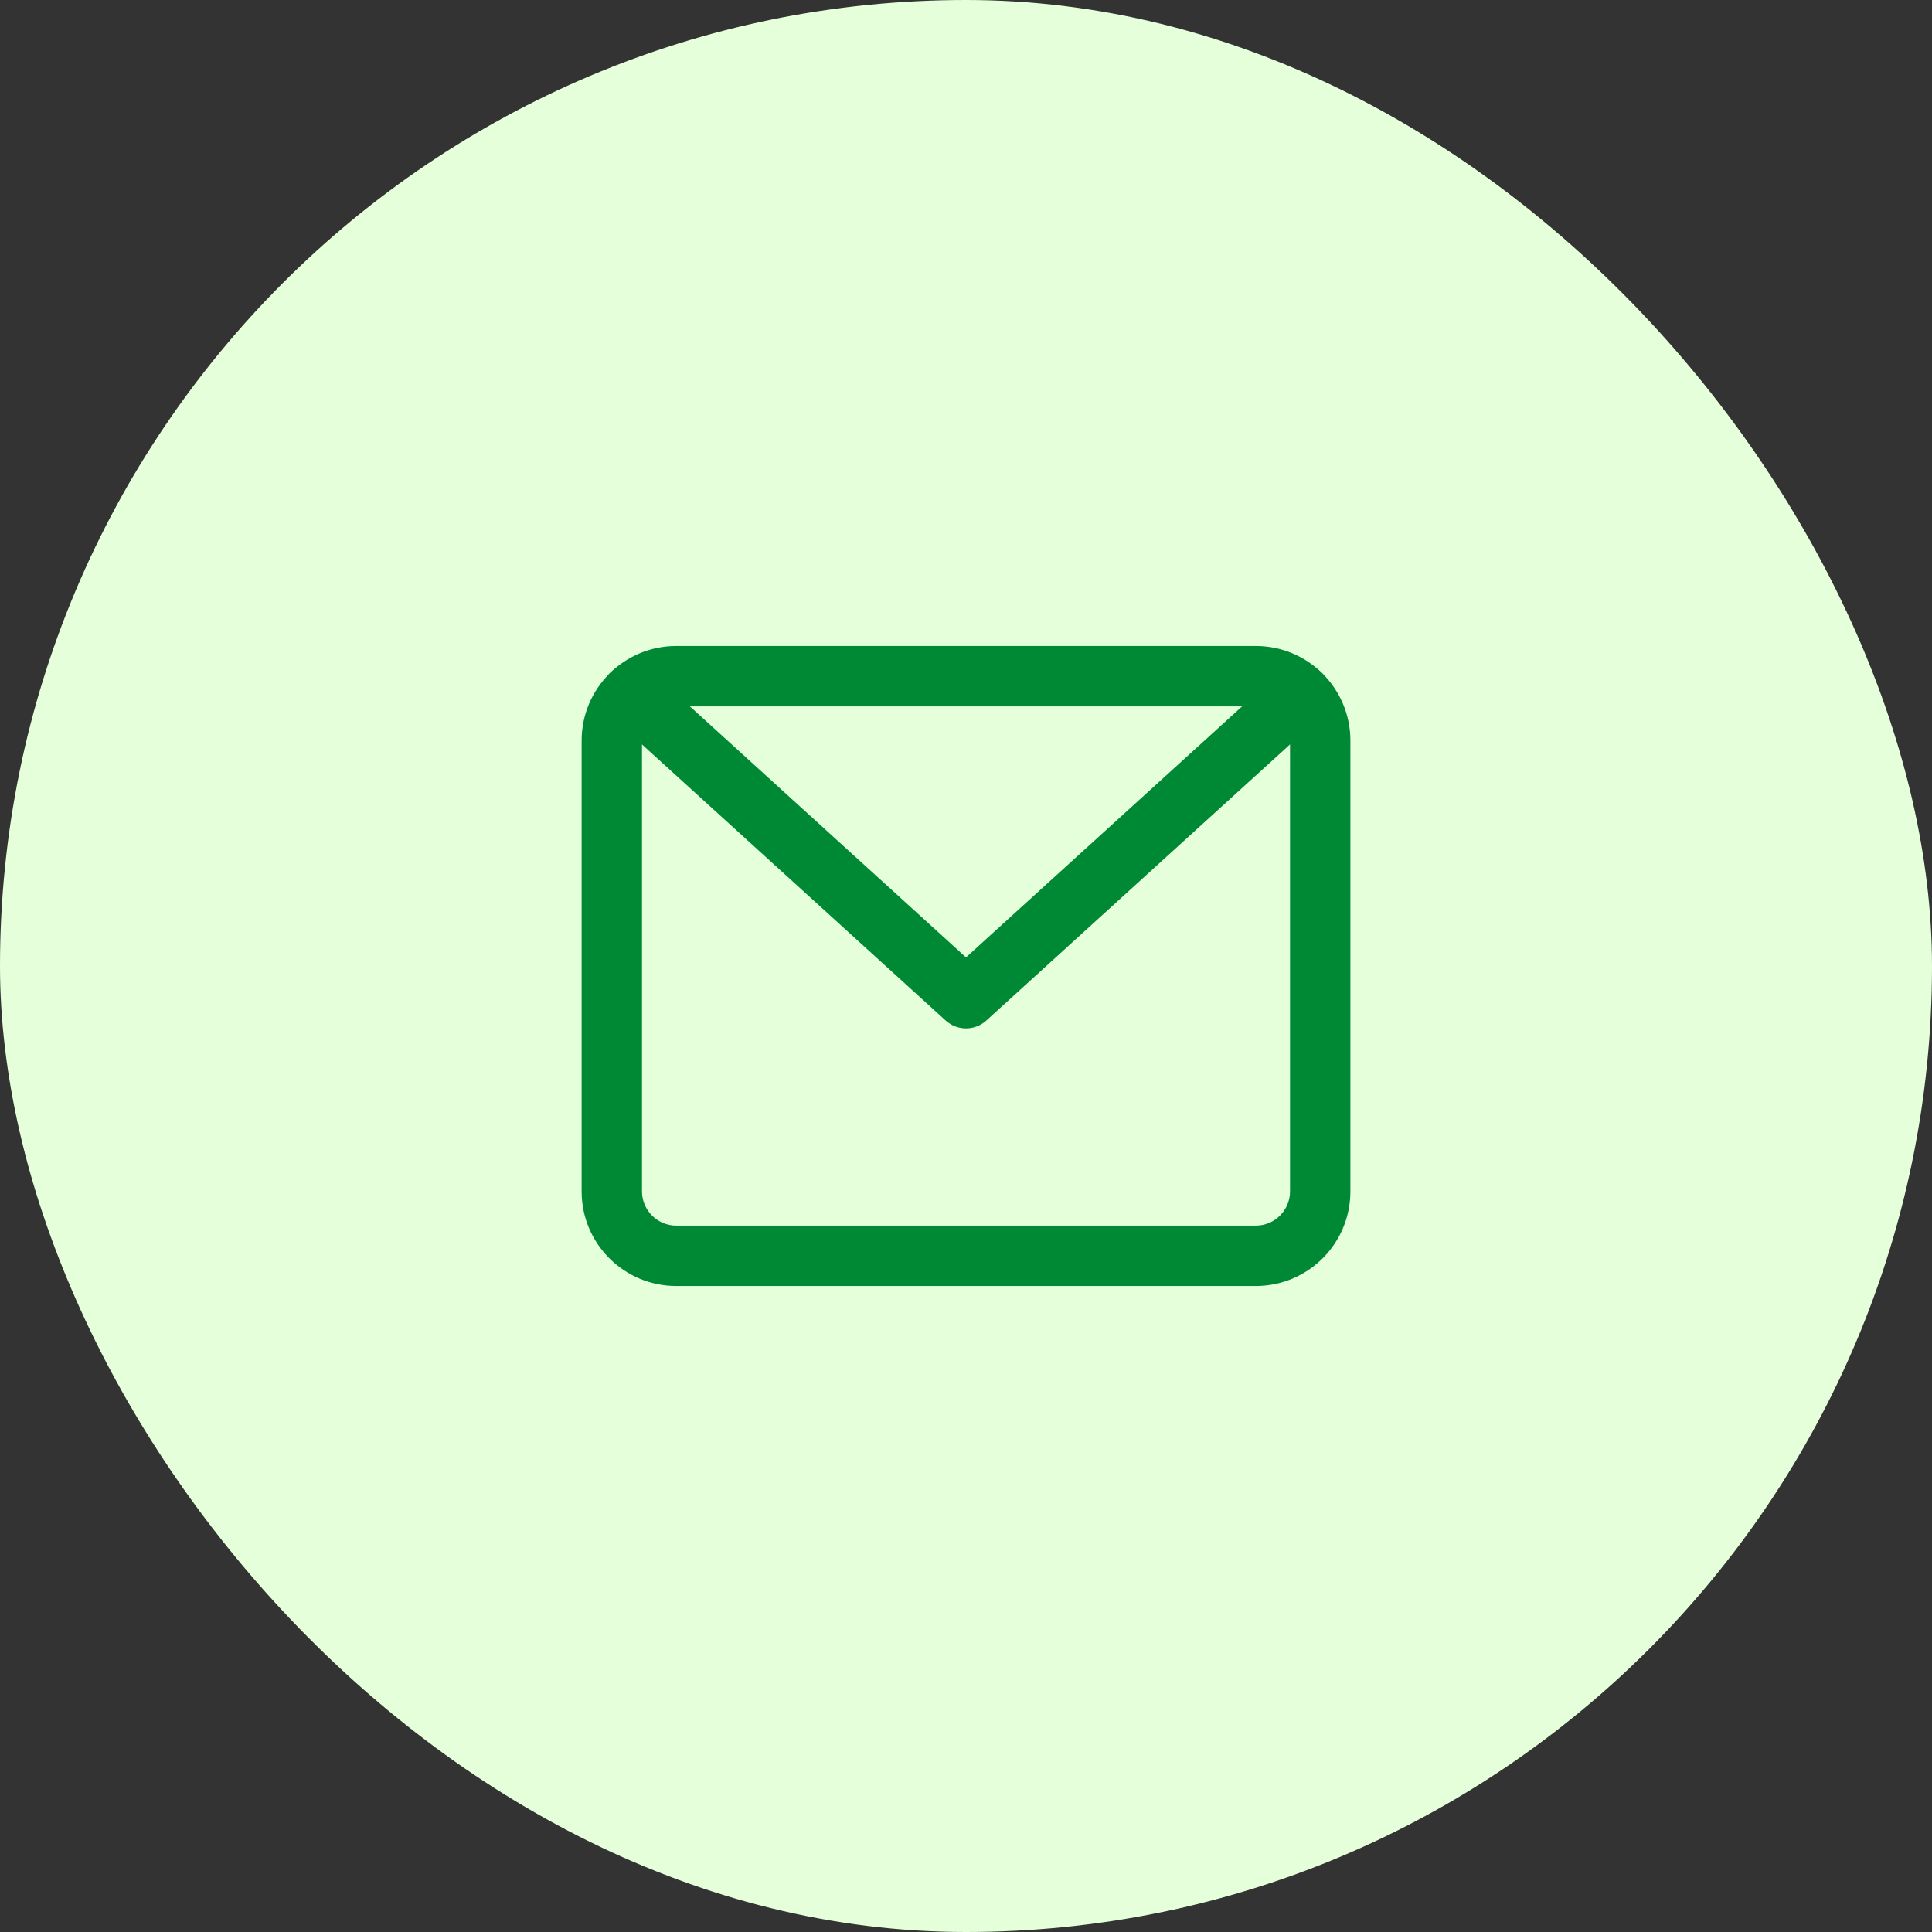
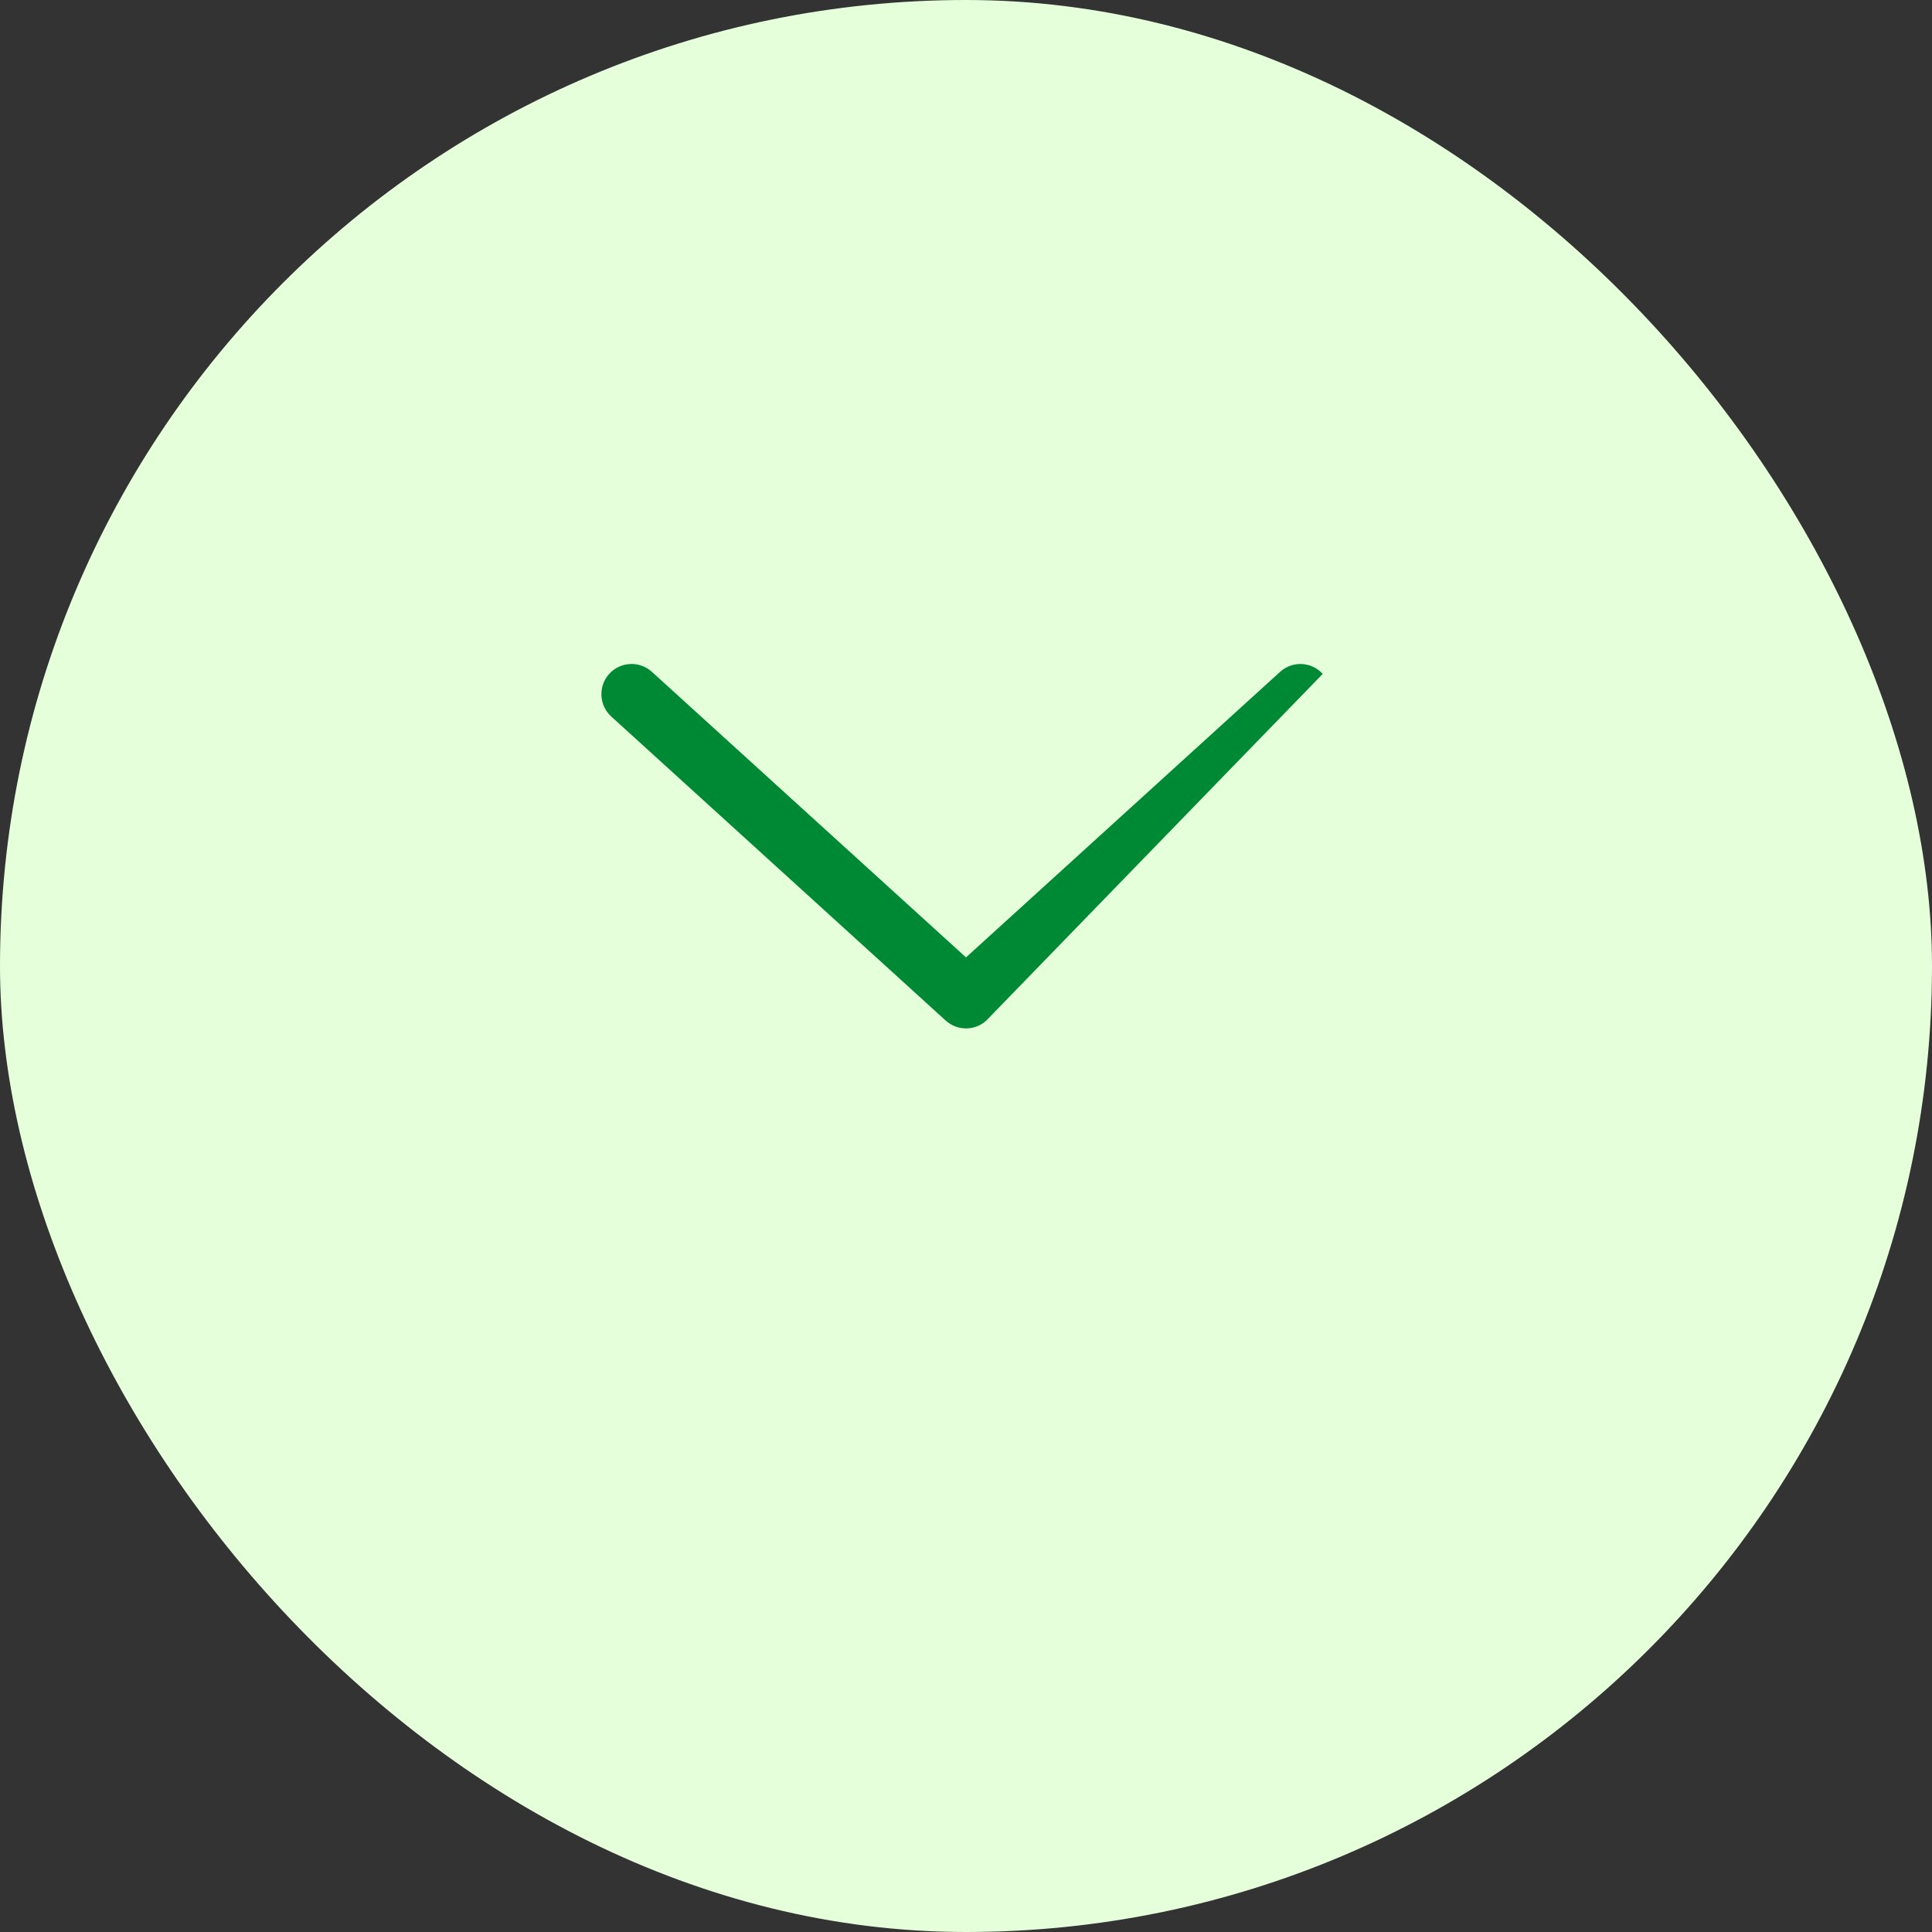
<svg xmlns="http://www.w3.org/2000/svg" width="80" height="80" viewBox="0 0 80 80" fill="none">
  <rect x="0" y="0" width="80" height="80" fill="#333333" stroke="none" />
  <rect width="80" height="80" rx="40" fill="#E5FFDB" />
-   <path d="M25.227 27.903C25.692 27.392 26.482 27.355 26.993 27.819L40 39.644L53.006 27.82C53.517 27.356 54.307 27.394 54.771 27.904C55.236 28.415 55.198 29.205 54.687 29.67L40.841 42.259C40.364 42.692 39.636 42.692 39.159 42.259L25.311 29.669C24.801 29.204 24.763 28.414 25.227 27.903Z" fill="#008935" />
-   <path d="M53.417 30.667C53.417 29.885 52.783 29.25 52.001 29.25H28.001C27.219 29.25 26.584 29.885 26.584 30.667V49.333C26.584 50.115 27.219 50.75 28.001 50.75H52.001C52.783 50.75 53.417 50.115 53.417 49.333V30.667ZM55.917 49.333C55.917 51.496 54.164 53.25 52.001 53.25H28.001C25.838 53.25 24.084 51.496 24.084 49.333V30.667C24.084 28.504 25.838 26.75 28.001 26.75H52.001C54.164 26.75 55.917 28.504 55.917 30.667V49.333Z" fill="#008935" />
+   <path d="M25.227 27.903C25.692 27.392 26.482 27.355 26.993 27.819L40 39.644L53.006 27.82C53.517 27.356 54.307 27.394 54.771 27.904L40.841 42.259C40.364 42.692 39.636 42.692 39.159 42.259L25.311 29.669C24.801 29.204 24.763 28.414 25.227 27.903Z" fill="#008935" />
</svg>